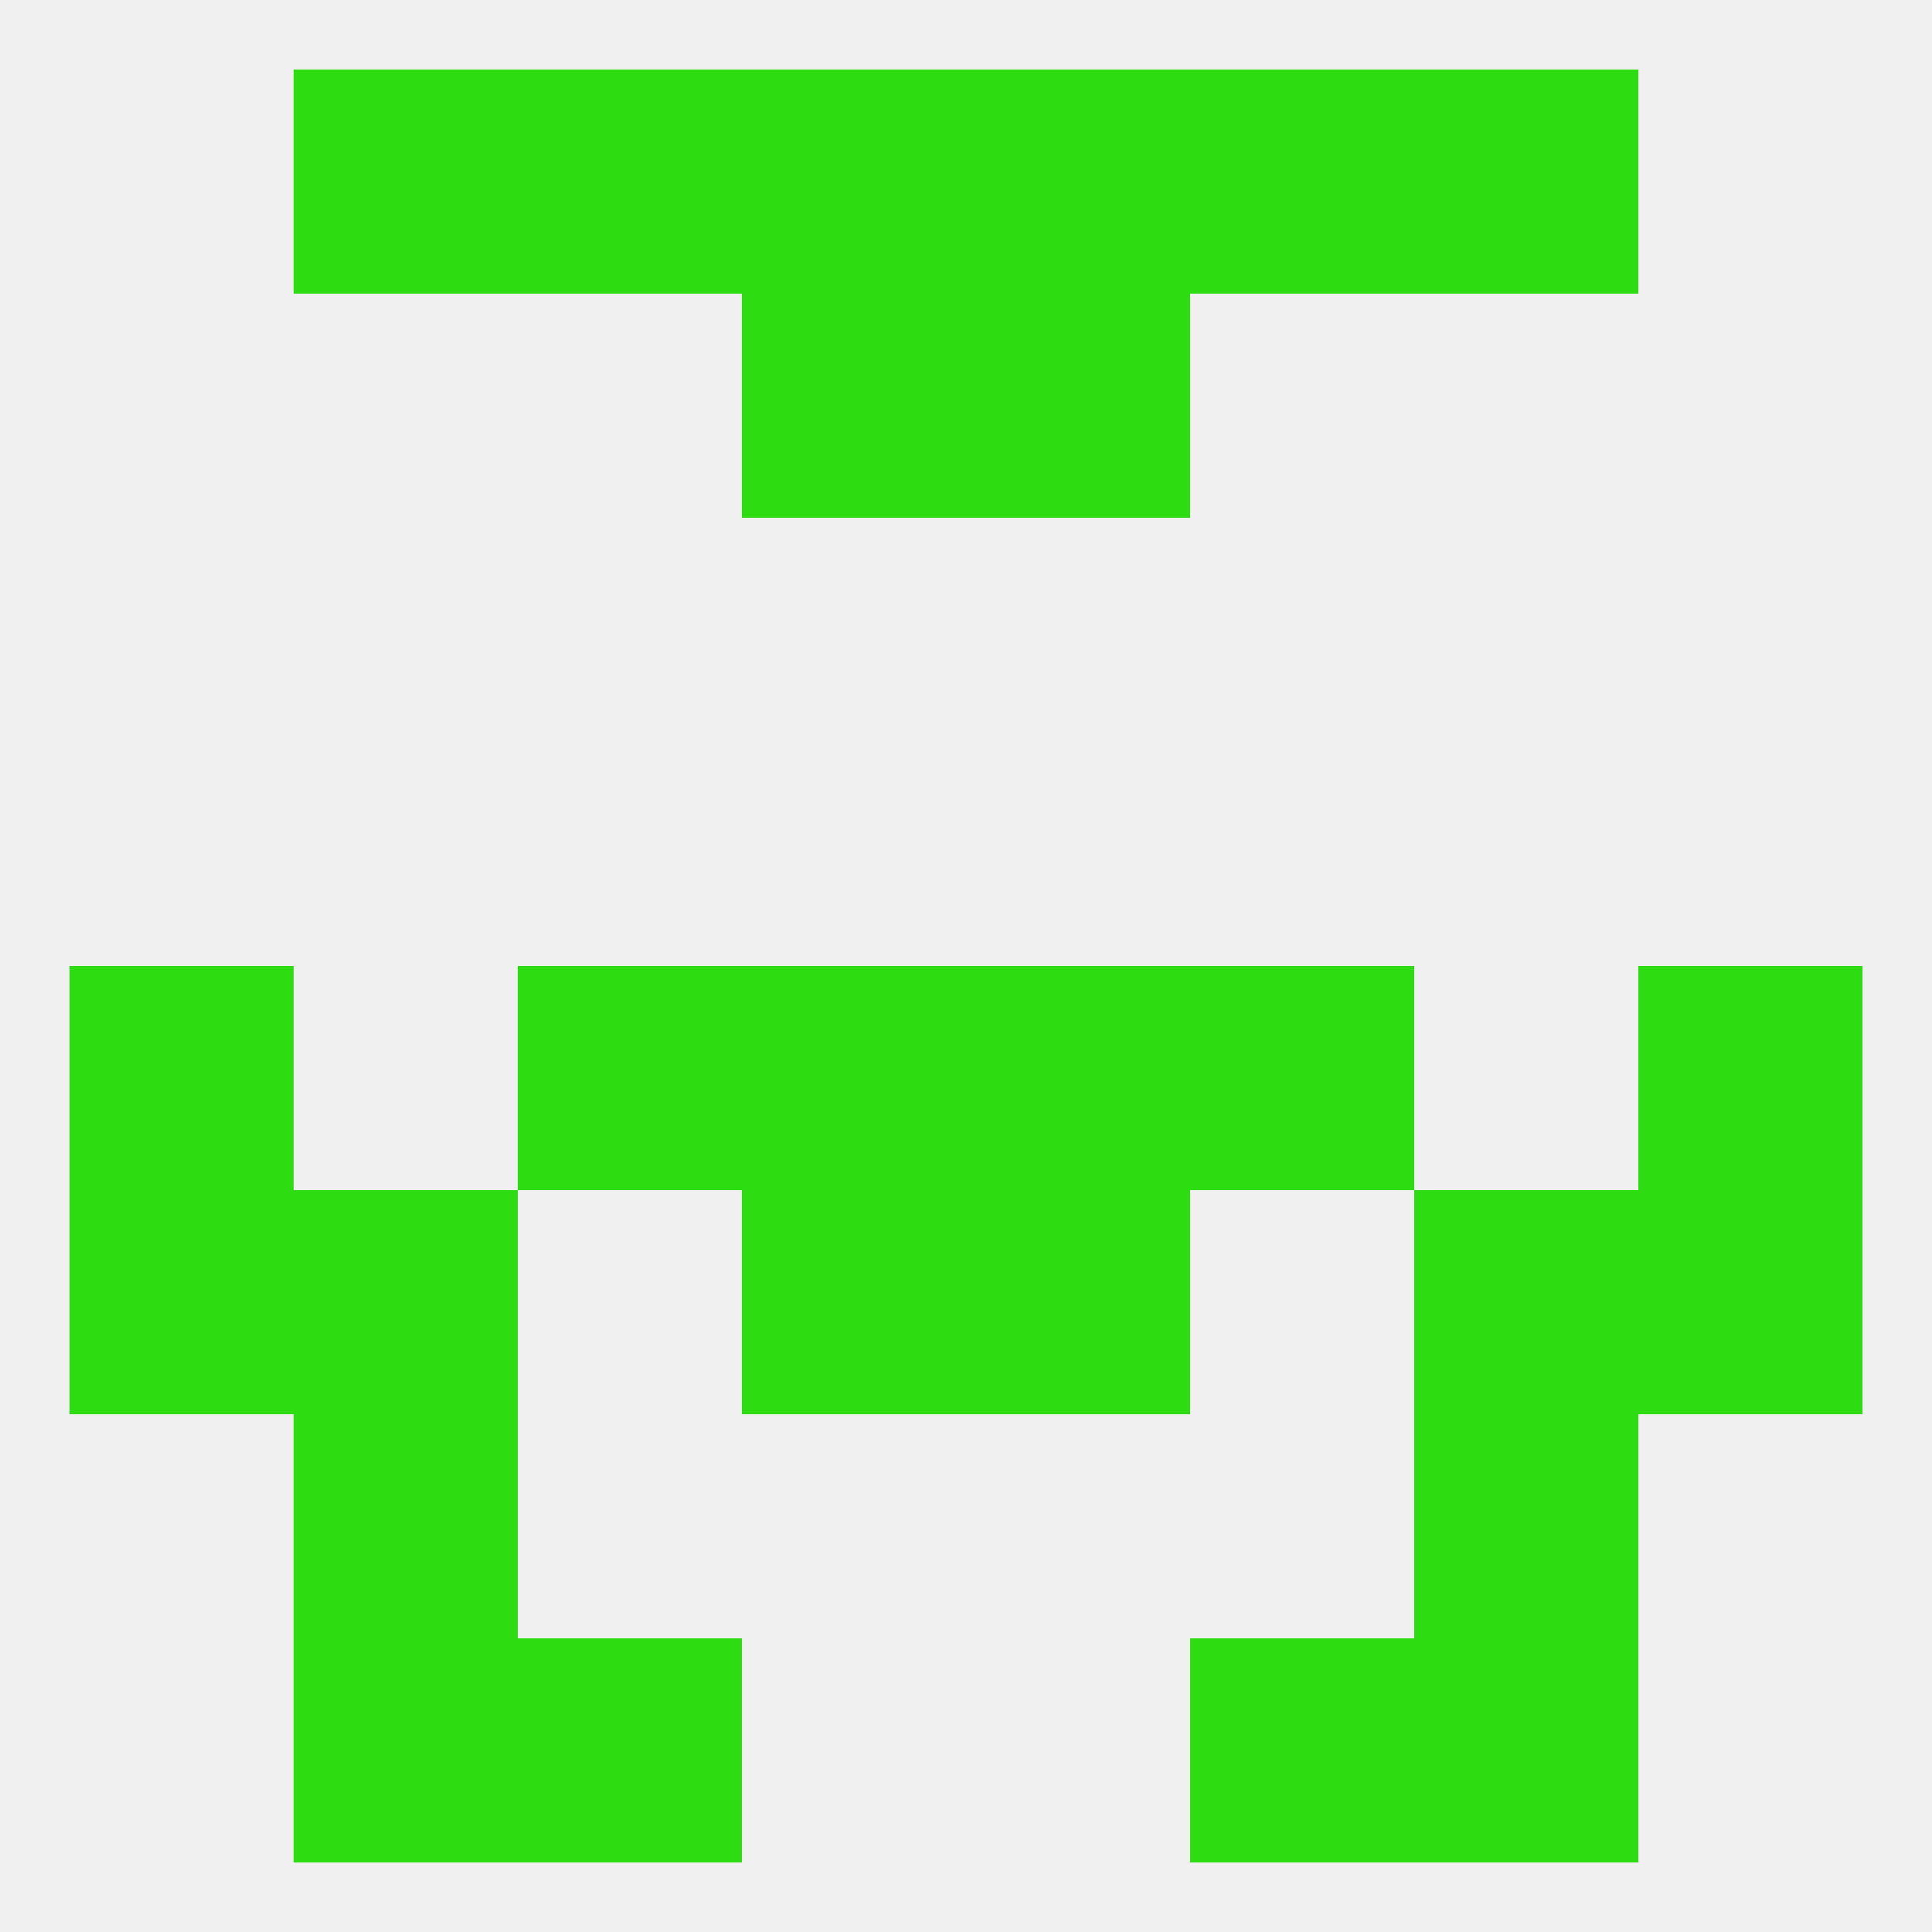
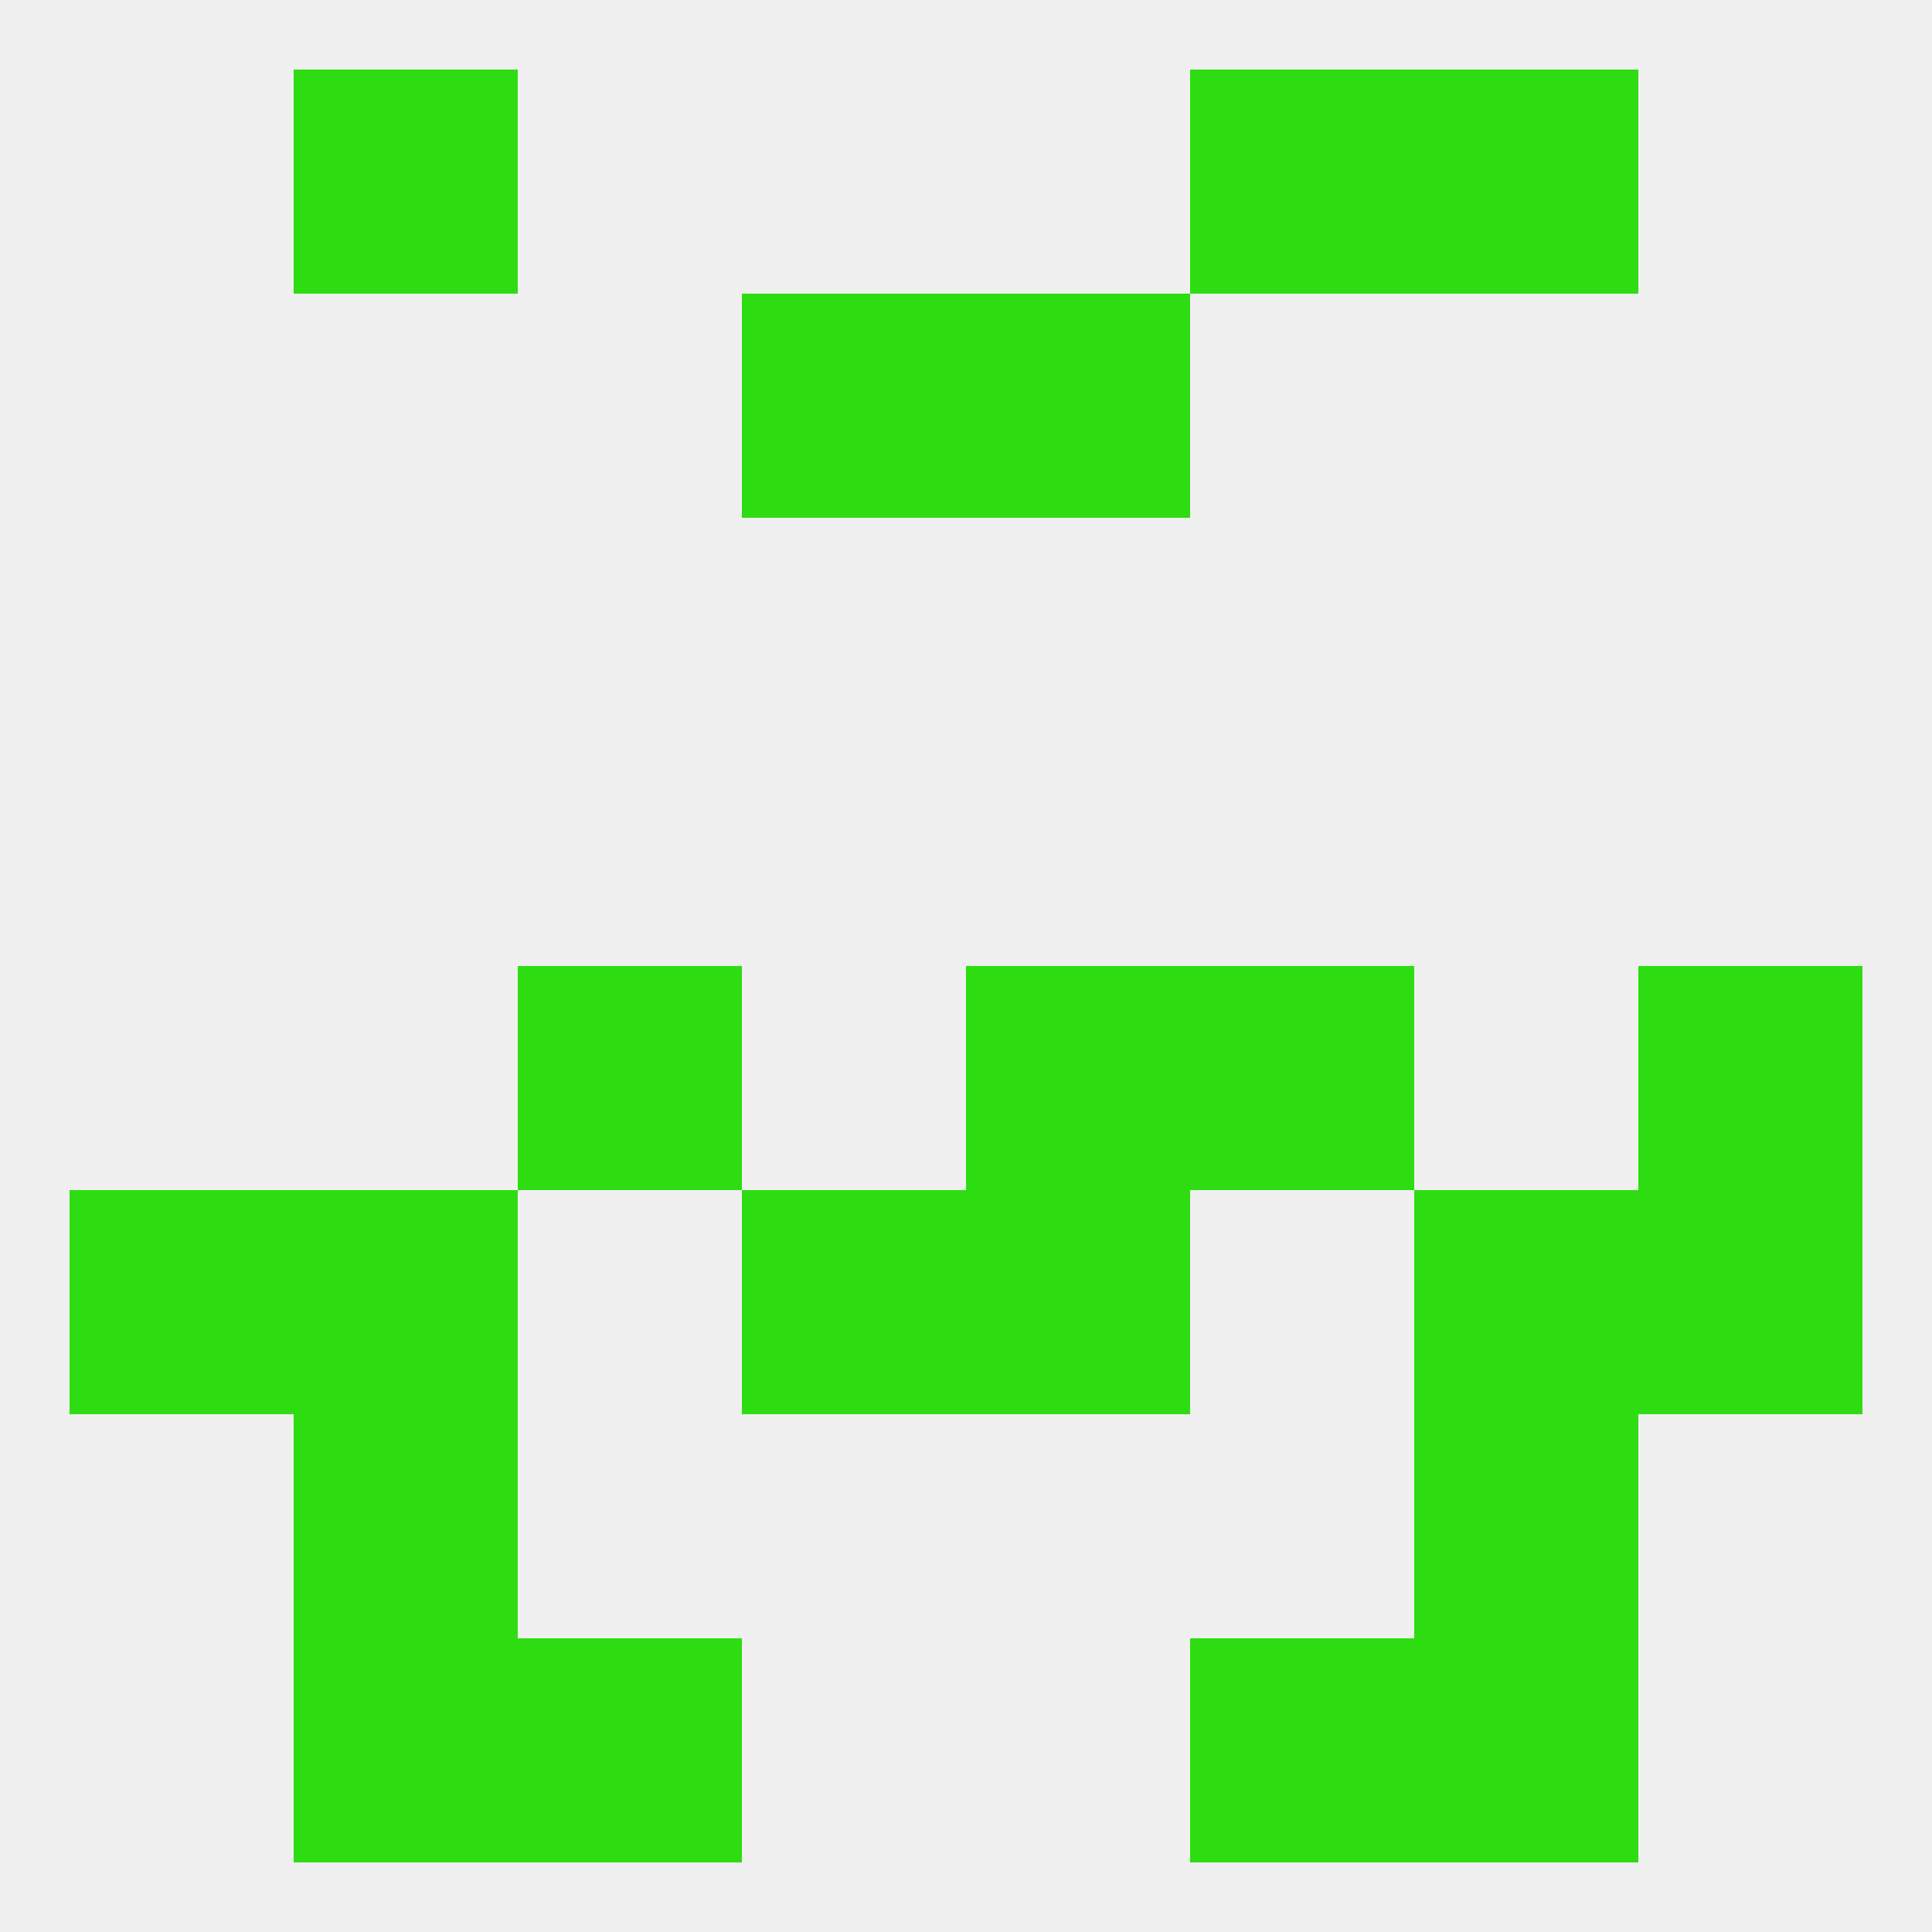
<svg xmlns="http://www.w3.org/2000/svg" version="1.1" baseprofile="full" width="250" height="250" viewBox="0 0 250 250">
  <rect width="100%" height="100%" fill="rgba(240,240,240,255)" />
  <rect x="212" y="154" width="29" height="29" fill="rgba(45,221,17,255)" />
  <rect x="96" y="154" width="29" height="29" fill="rgba(45,221,17,255)" />
  <rect x="125" y="154" width="29" height="29" fill="rgba(45,221,17,255)" />
  <rect x="38" y="154" width="29" height="29" fill="rgba(45,221,17,255)" />
  <rect x="183" y="154" width="29" height="29" fill="rgba(45,221,17,255)" />
  <rect x="9" y="154" width="29" height="29" fill="rgba(45,221,17,255)" />
  <rect x="183" y="183" width="29" height="29" fill="rgba(45,221,17,255)" />
  <rect x="38" y="183" width="29" height="29" fill="rgba(45,221,17,255)" />
  <rect x="38" y="212" width="29" height="29" fill="rgba(45,221,17,255)" />
  <rect x="183" y="212" width="29" height="29" fill="rgba(45,221,17,255)" />
  <rect x="67" y="212" width="29" height="29" fill="rgba(45,221,17,255)" />
  <rect x="154" y="212" width="29" height="29" fill="rgba(45,221,17,255)" />
  <rect x="38" y="9" width="29" height="29" fill="rgba(45,221,17,255)" />
  <rect x="183" y="9" width="29" height="29" fill="rgba(45,221,17,255)" />
-   <rect x="67" y="9" width="29" height="29" fill="rgba(45,221,17,255)" />
  <rect x="154" y="9" width="29" height="29" fill="rgba(45,221,17,255)" />
-   <rect x="96" y="9" width="29" height="29" fill="rgba(45,221,17,255)" />
-   <rect x="125" y="9" width="29" height="29" fill="rgba(45,221,17,255)" />
  <rect x="125" y="38" width="29" height="29" fill="rgba(45,221,17,255)" />
  <rect x="96" y="38" width="29" height="29" fill="rgba(45,221,17,255)" />
-   <rect x="9" y="125" width="29" height="29" fill="rgba(45,221,17,255)" />
  <rect x="212" y="125" width="29" height="29" fill="rgba(45,221,17,255)" />
-   <rect x="96" y="125" width="29" height="29" fill="rgba(45,221,17,255)" />
  <rect x="125" y="125" width="29" height="29" fill="rgba(45,221,17,255)" />
  <rect x="67" y="125" width="29" height="29" fill="rgba(45,221,17,255)" />
  <rect x="154" y="125" width="29" height="29" fill="rgba(45,221,17,255)" />
</svg>